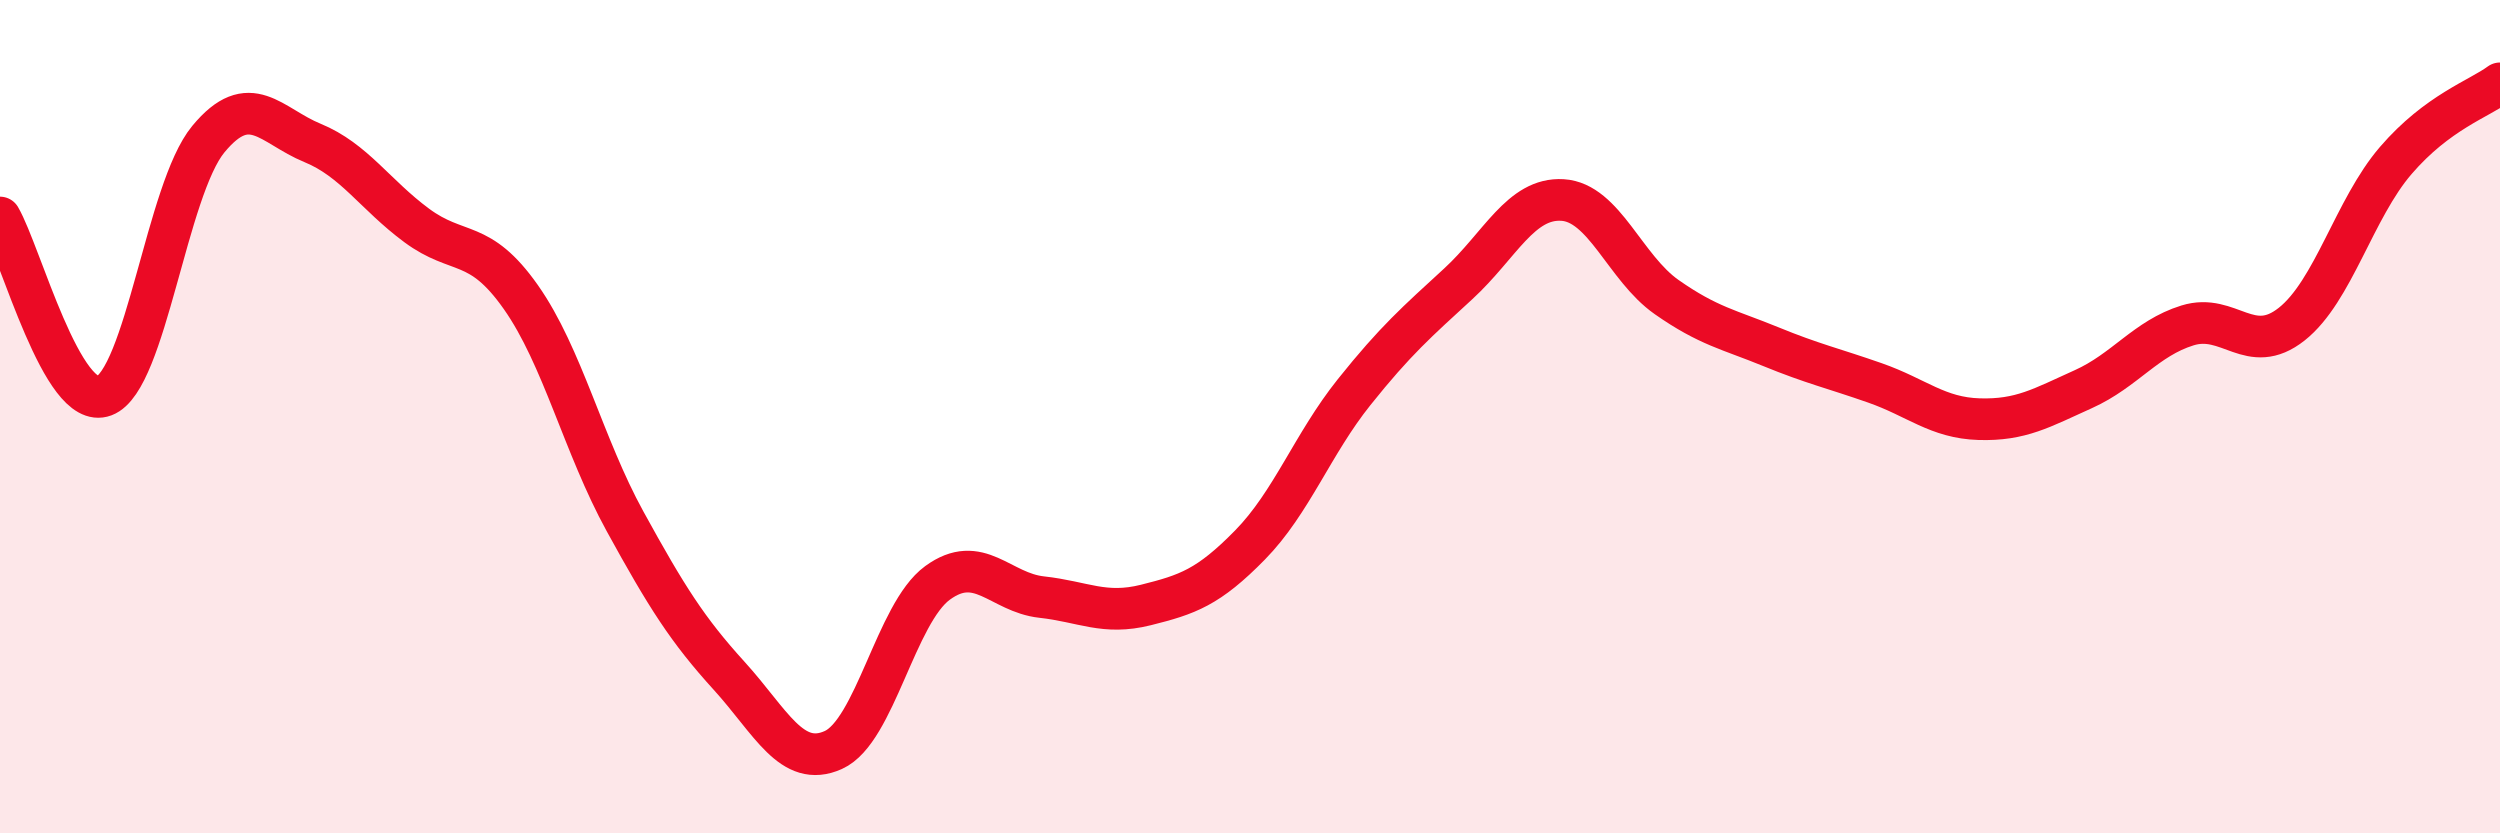
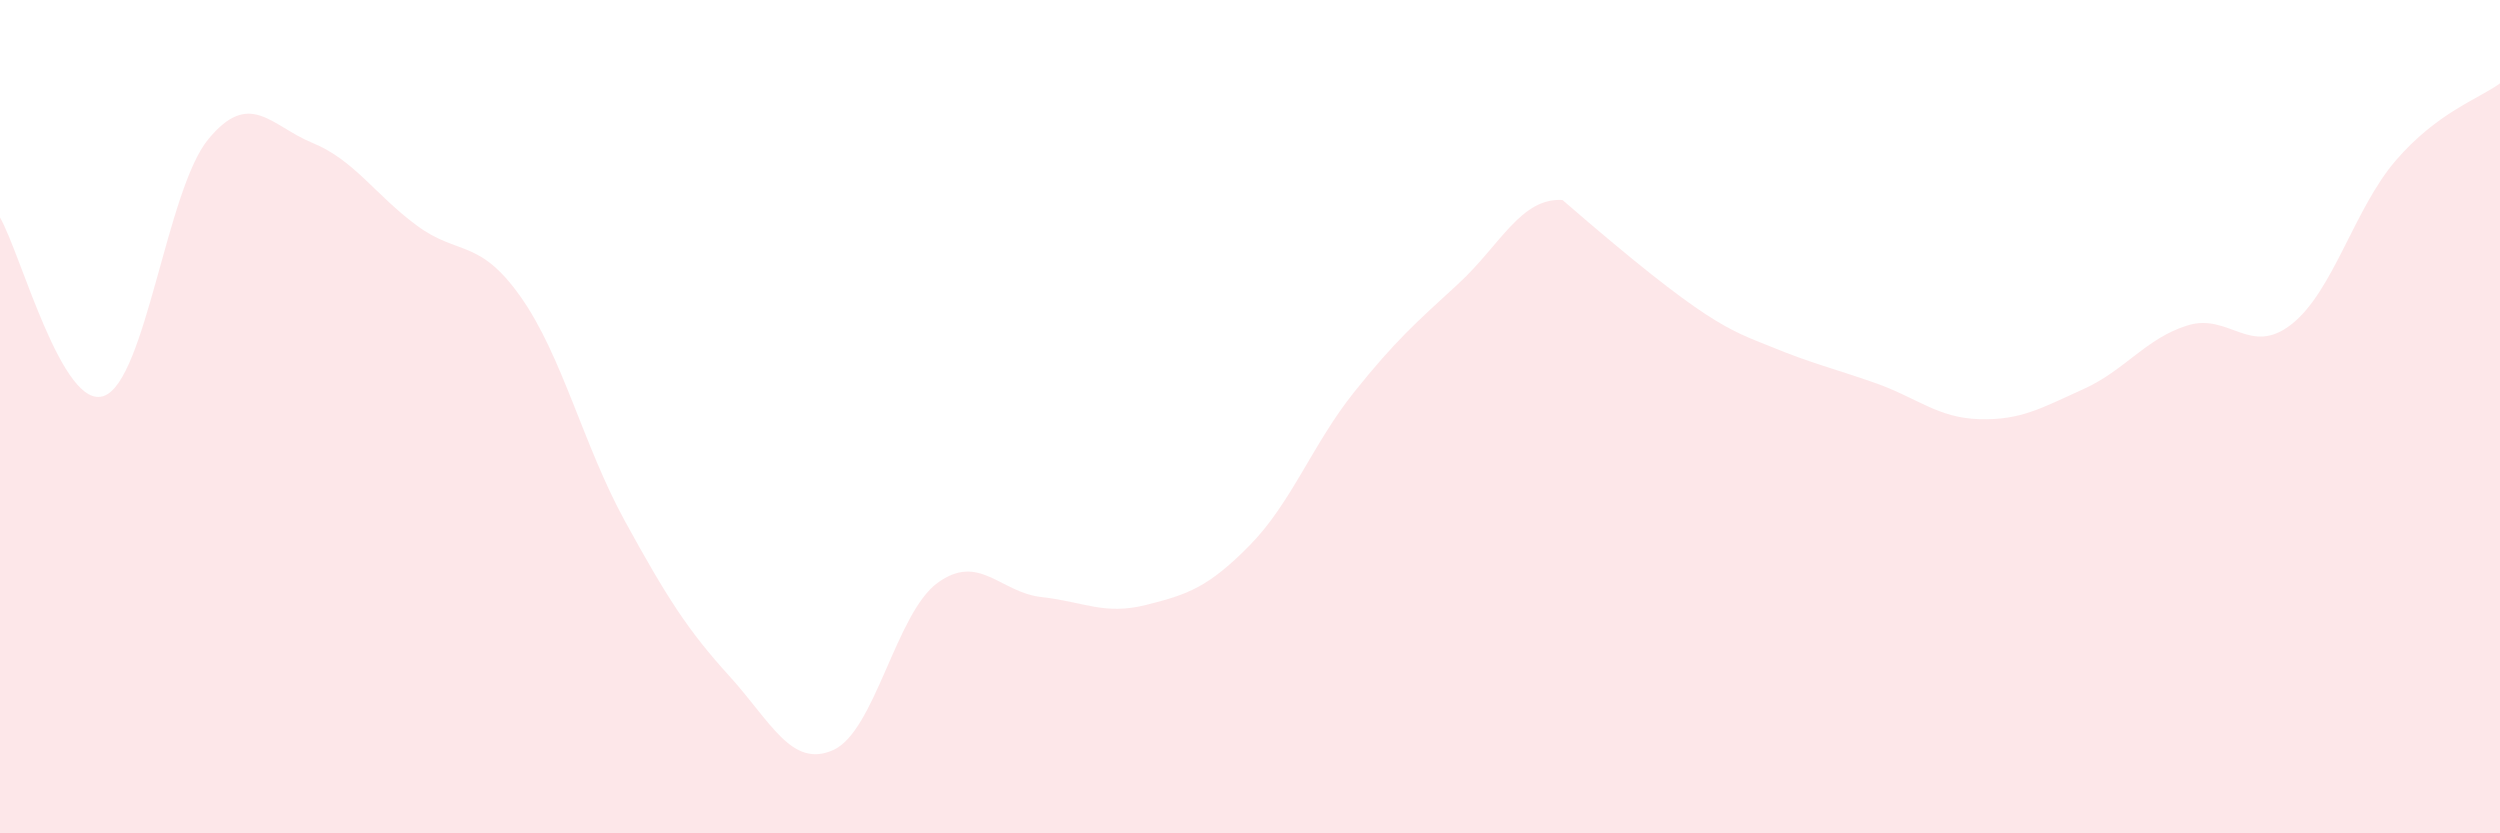
<svg xmlns="http://www.w3.org/2000/svg" width="60" height="20" viewBox="0 0 60 20">
-   <path d="M 0,5.22 C 0.5,6.08 1.5,9.88 2.5,9.5 C 3.5,9.12 4,4.55 5,3.34 C 6,2.13 6.5,3.02 7.5,3.43 C 8.5,3.84 9,4.67 10,5.41 C 11,6.15 11.5,5.71 12.5,7.13 C 13.5,8.55 14,10.69 15,12.51 C 16,14.33 16.5,15.12 17.5,16.22 C 18.5,17.32 19,18.45 20,18 C 21,17.55 21.5,14.72 22.5,13.99 C 23.5,13.26 24,14.22 25,14.33 C 26,14.44 26.5,14.77 27.5,14.52 C 28.5,14.27 29,14.1 30,13.08 C 31,12.06 31.5,10.66 32.5,9.41 C 33.5,8.16 34,7.73 35,6.81 C 36,5.89 36.5,4.74 37.5,4.8 C 38.5,4.86 39,6.43 40,7.13 C 41,7.83 41.5,7.91 42.5,8.32 C 43.5,8.73 44,8.84 45,9.19 C 46,9.54 46.5,10.03 47.5,10.06 C 48.5,10.09 49,9.79 50,9.34 C 51,8.89 51.5,8.12 52.5,7.81 C 53.5,7.5 54,8.57 55,7.78 C 56,6.99 56.5,5.01 57.5,3.85 C 58.5,2.69 59.5,2.37 60,2L60 20L0 20Z" fill="#EB0A25" opacity="0.1" stroke-linecap="round" stroke-linejoin="round" />
-   <path d="M 0,5.22 C 0.5,6.08 1.5,9.88 2.5,9.5 C 3.5,9.12 4,4.55 5,3.34 C 6,2.13 6.5,3.02 7.5,3.43 C 8.5,3.84 9,4.67 10,5.41 C 11,6.15 11.5,5.71 12.5,7.13 C 13.5,8.55 14,10.69 15,12.51 C 16,14.33 16.5,15.12 17.5,16.22 C 18.5,17.32 19,18.45 20,18 C 21,17.55 21.5,14.72 22.5,13.99 C 23.5,13.26 24,14.22 25,14.33 C 26,14.44 26.5,14.77 27.5,14.52 C 28.5,14.27 29,14.1 30,13.08 C 31,12.06 31.5,10.66 32.5,9.41 C 33.5,8.16 34,7.73 35,6.81 C 36,5.89 36.5,4.74 37.5,4.8 C 38.5,4.86 39,6.43 40,7.13 C 41,7.83 41.5,7.91 42.5,8.32 C 43.5,8.73 44,8.84 45,9.19 C 46,9.54 46.5,10.03 47.5,10.06 C 48.5,10.09 49,9.79 50,9.34 C 51,8.89 51.5,8.12 52.5,7.81 C 53.5,7.5 54,8.57 55,7.78 C 56,6.99 56.5,5.01 57.5,3.85 C 58.5,2.69 59.5,2.37 60,2" stroke="#EB0A25" stroke-width="1" fill="none" stroke-linecap="round" stroke-linejoin="round" />
+   <path d="M 0,5.22 C 0.5,6.08 1.5,9.88 2.5,9.5 C 3.5,9.12 4,4.55 5,3.34 C 6,2.13 6.5,3.02 7.5,3.43 C 8.5,3.84 9,4.67 10,5.41 C 11,6.15 11.5,5.71 12.5,7.13 C 13.5,8.55 14,10.69 15,12.51 C 16,14.33 16.5,15.12 17.5,16.22 C 18.5,17.32 19,18.45 20,18 C 21,17.55 21.5,14.72 22.5,13.99 C 23.5,13.26 24,14.22 25,14.33 C 26,14.44 26.5,14.77 27.5,14.52 C 28.5,14.27 29,14.1 30,13.08 C 31,12.06 31.5,10.66 32.5,9.41 C 33.5,8.16 34,7.73 35,6.81 C 36,5.89 36.5,4.74 37.5,4.8 C 41,7.83 41.5,7.91 42.5,8.32 C 43.5,8.73 44,8.84 45,9.19 C 46,9.54 46.5,10.03 47.5,10.06 C 48.5,10.09 49,9.79 50,9.34 C 51,8.89 51.5,8.12 52.5,7.81 C 53.5,7.5 54,8.57 55,7.78 C 56,6.99 56.5,5.01 57.5,3.85 C 58.5,2.69 59.5,2.37 60,2L60 20L0 20Z" fill="#EB0A25" opacity="0.1" stroke-linecap="round" stroke-linejoin="round" />
</svg>